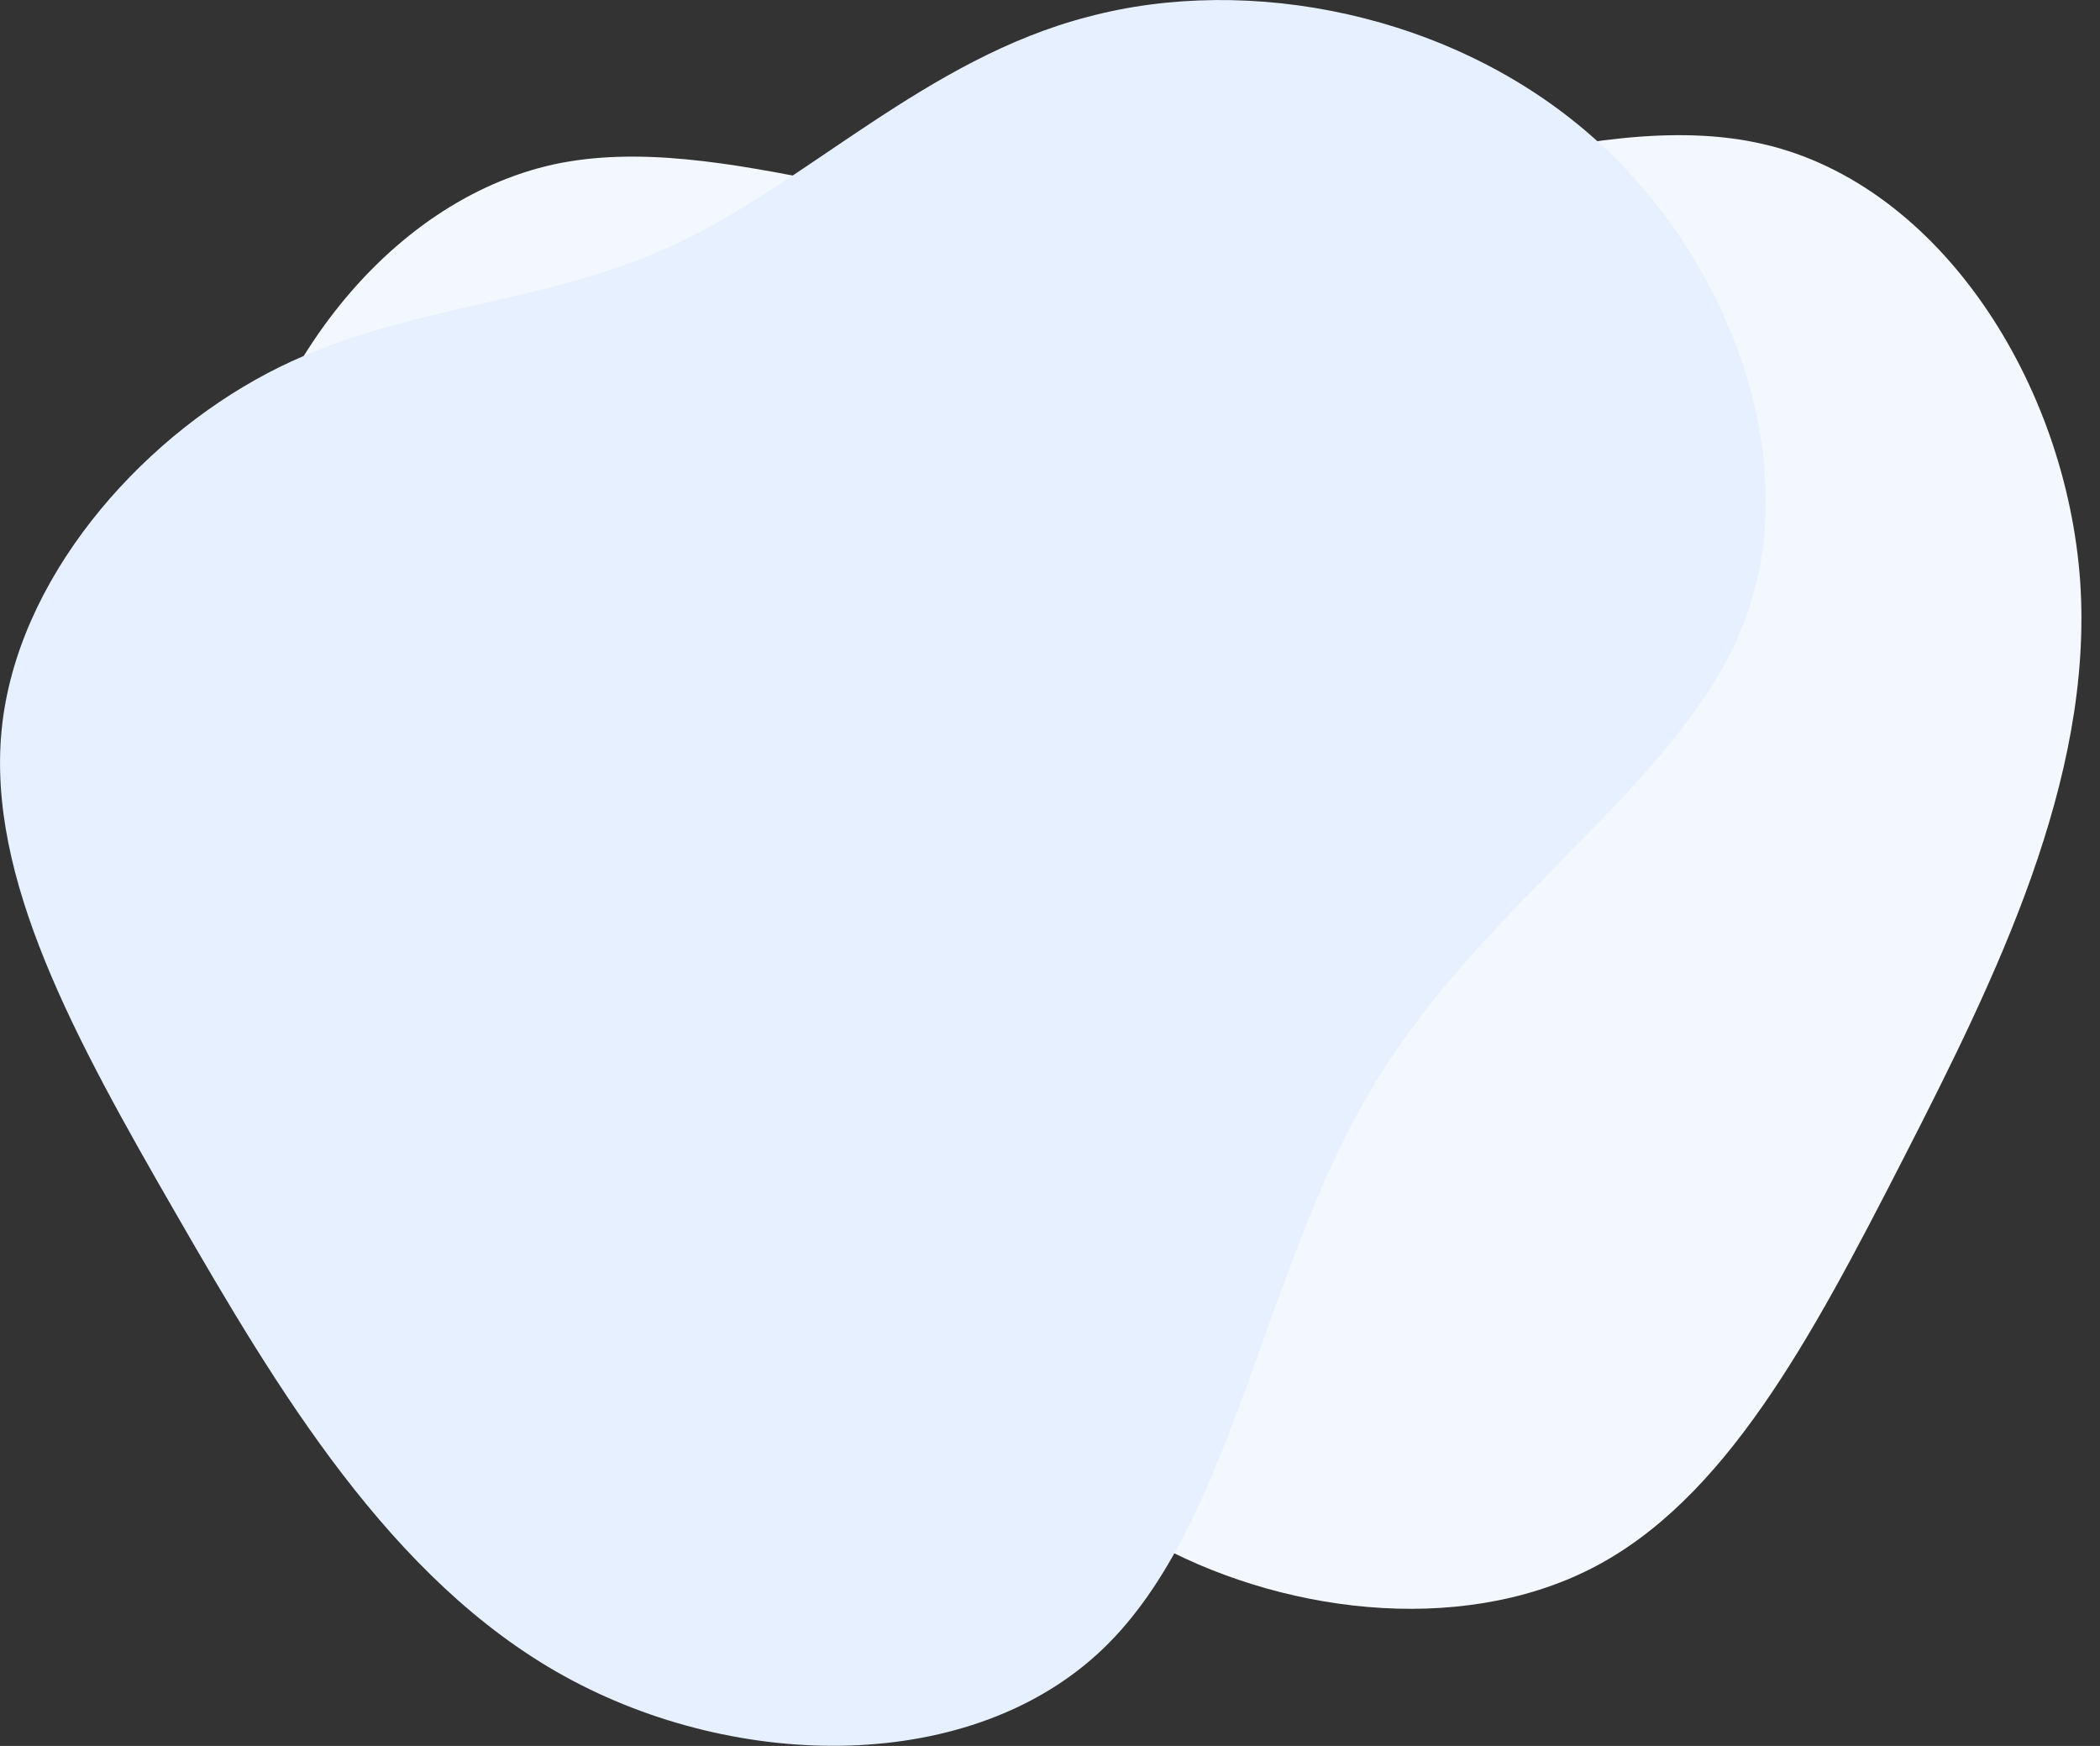
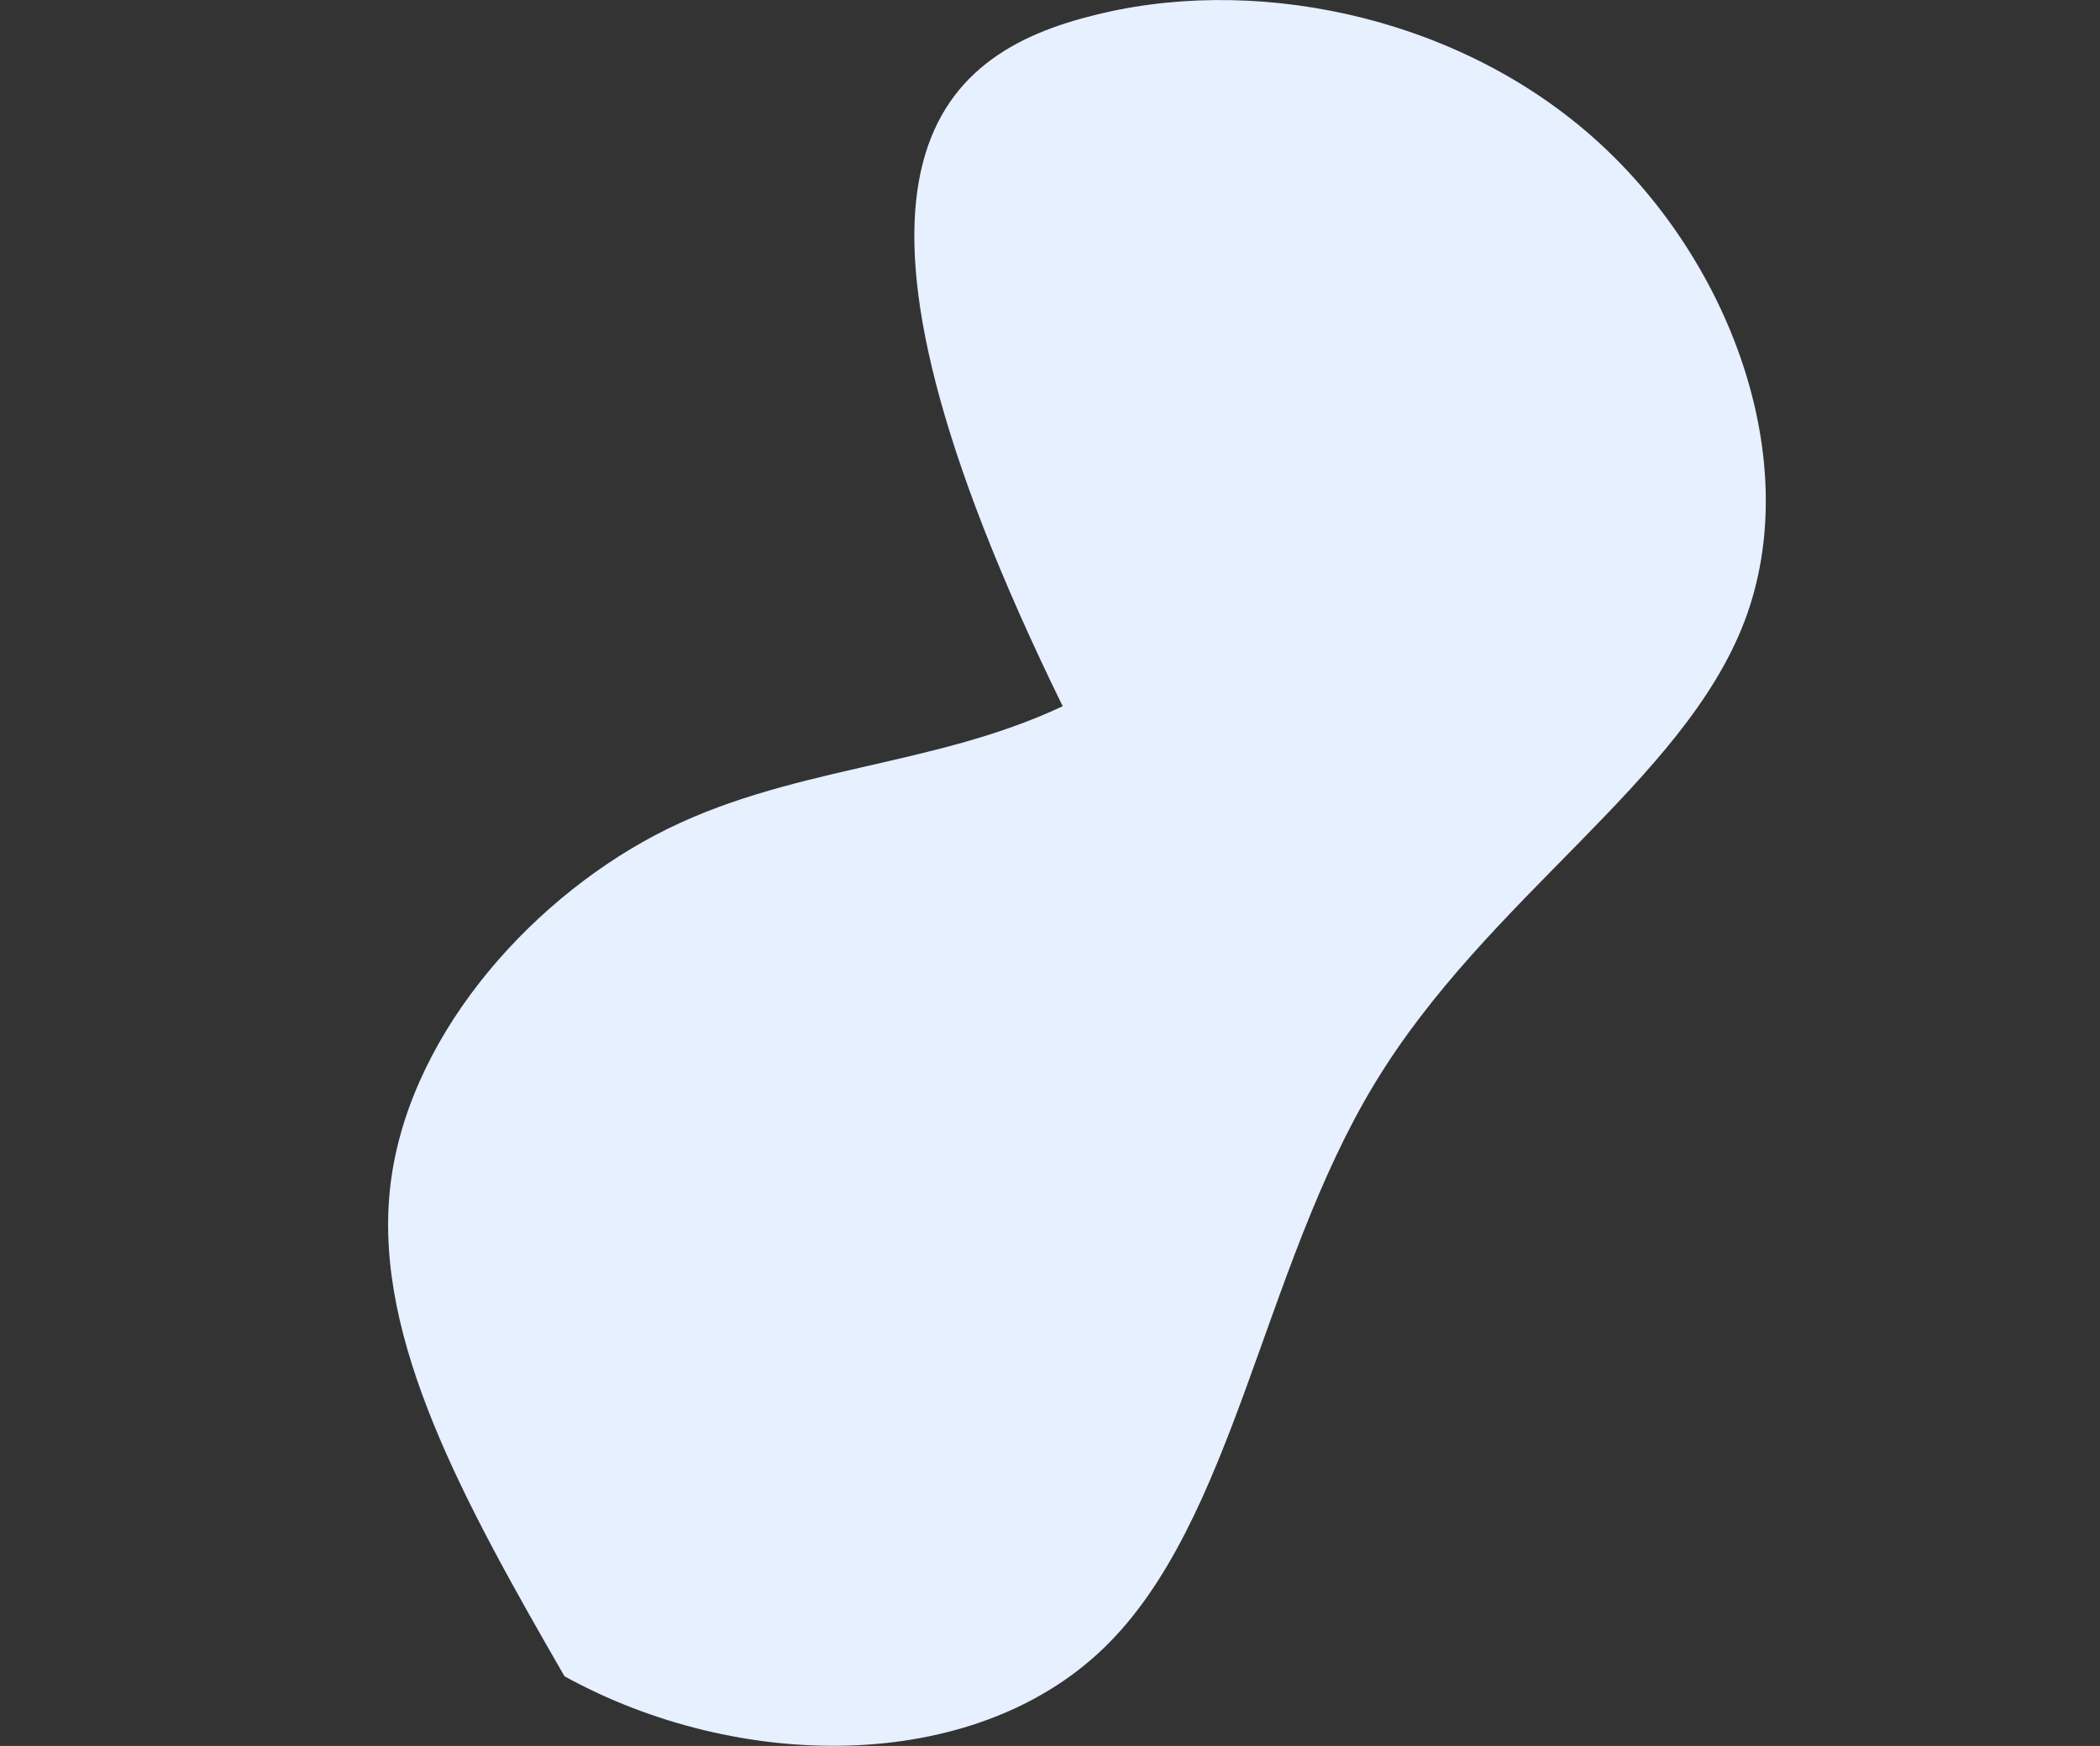
<svg xmlns="http://www.w3.org/2000/svg" version="1.1" id="Layer_1" x="0px" y="0px" viewBox="0 0 488.1 405.7" style="enable-background:new 0 0 488.1 405.7;" xml:space="preserve">
  <rect x="0" y="0" width="488.1" height="405.7" fill="#333333" stroke="none" />
  <g transform="translate(300,300)">
-     <path style="fill:#F3F8FF;" d="M-206.3-57.3c-28.7-26.1-46.6-70.6-40.3-113.2c6.2-42.5,36.4-82.7,75.3-91.3   c39-8.4,86.6,15.3,136.8,13.7c50.4-1.5,103.3-28,144.4-18.4c41.1,9.5,70.4,55.7,73.6,101.7c3.1,46-19.7,92.2-41.1,134   c-21.5,42-41.5,79.5-72.6,95.3s-73,10.2-103-6.8s-47.9-45.3-76.5-63.2C-138.2-23.3-177.7-31-206.3-57.3z" />
-   </g>
+     </g>
  <g transform="translate(300,300)">
-     <path style="fill:#E6F0FF;" d="M-47.1-296.1c37.5-10,84.6-0.7,116.9,27.6c32.3,28.3,49.8,75.6,35.7,112.8   C91.3-118.3,45.6-91.4,19.5-48.2C-6.6-5.2-13.1,53.7-43.5,83s-84.9,28.8-125.3,6.5S-235.6,22.8-259-17.8   c-23.6-40.9-44.1-78.1-40.6-112.8c3.5-34.6,31.4-66.7,61.8-82.7s64-15.5,94.6-29.9C-112.5-257.4-84.6-286.4-47.1-296.1z" />
+     <path style="fill:#E6F0FF;" d="M-47.1-296.1c37.5-10,84.6-0.7,116.9,27.6c32.3,28.3,49.8,75.6,35.7,112.8   C91.3-118.3,45.6-91.4,19.5-48.2C-6.6-5.2-13.1,53.7-43.5,83s-84.9,28.8-125.3,6.5c-23.6-40.9-44.1-78.1-40.6-112.8c3.5-34.6,31.4-66.7,61.8-82.7s64-15.5,94.6-29.9C-112.5-257.4-84.6-286.4-47.1-296.1z" />
  </g>
</svg>